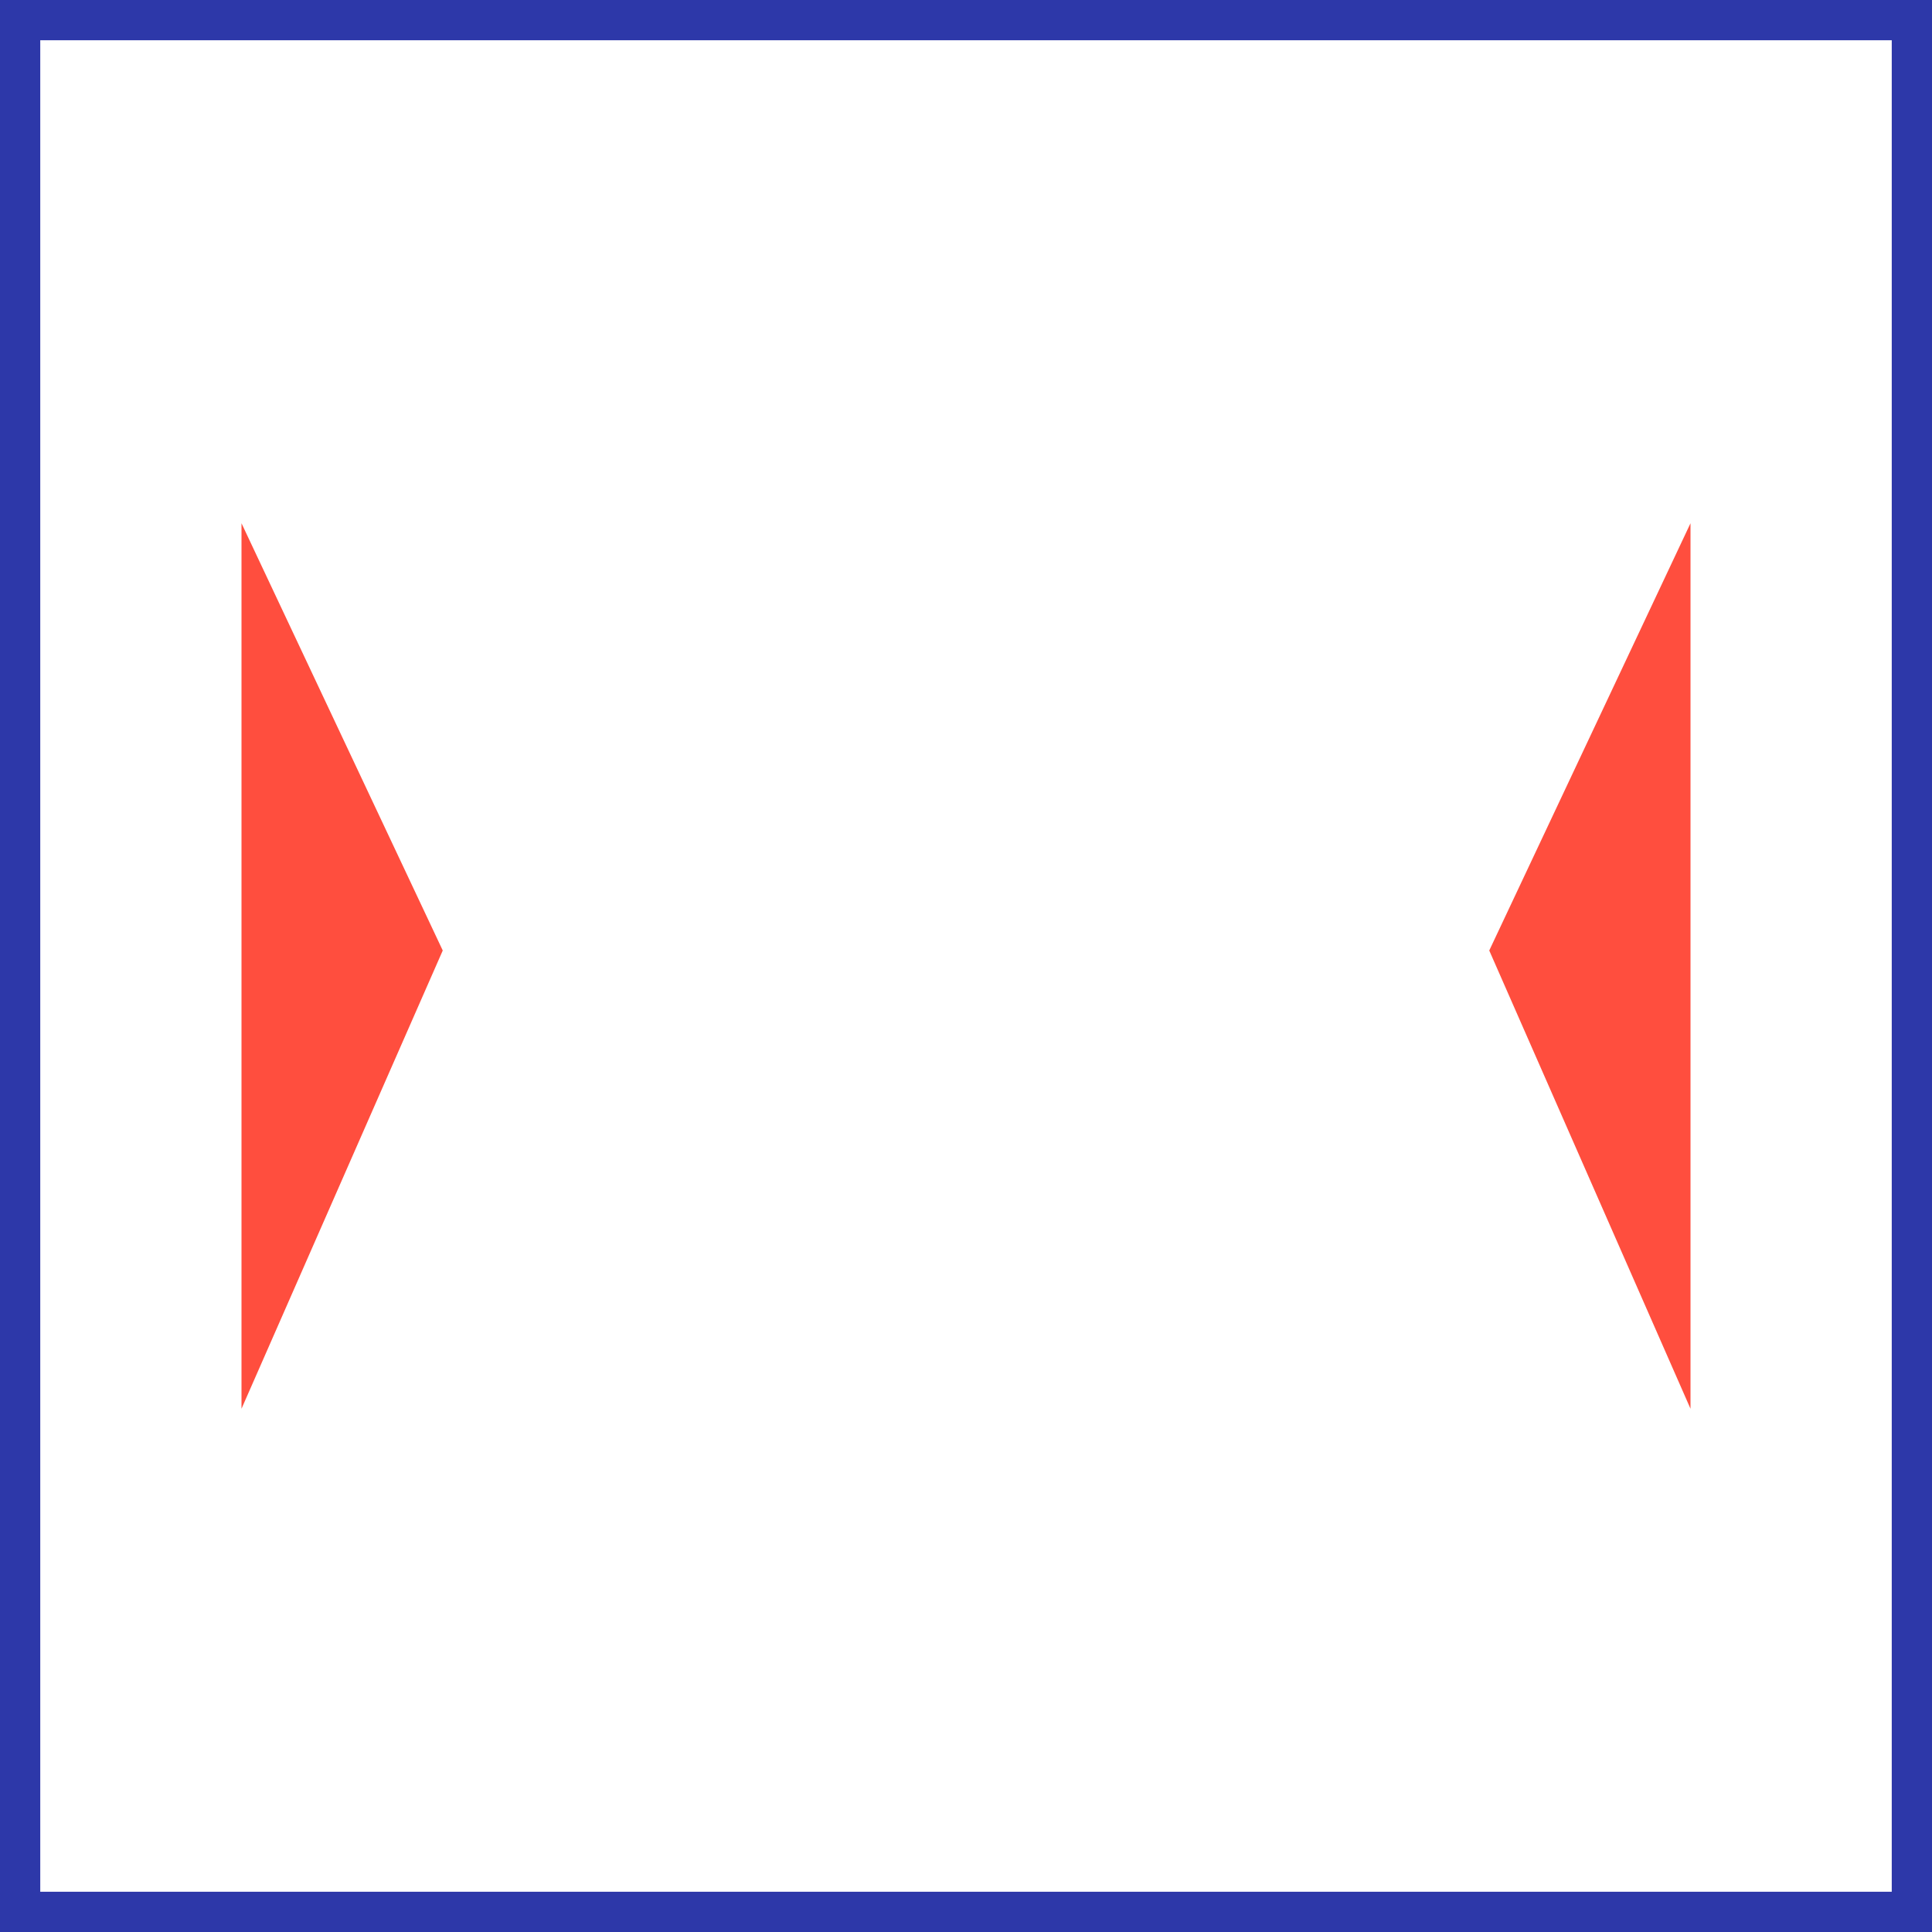
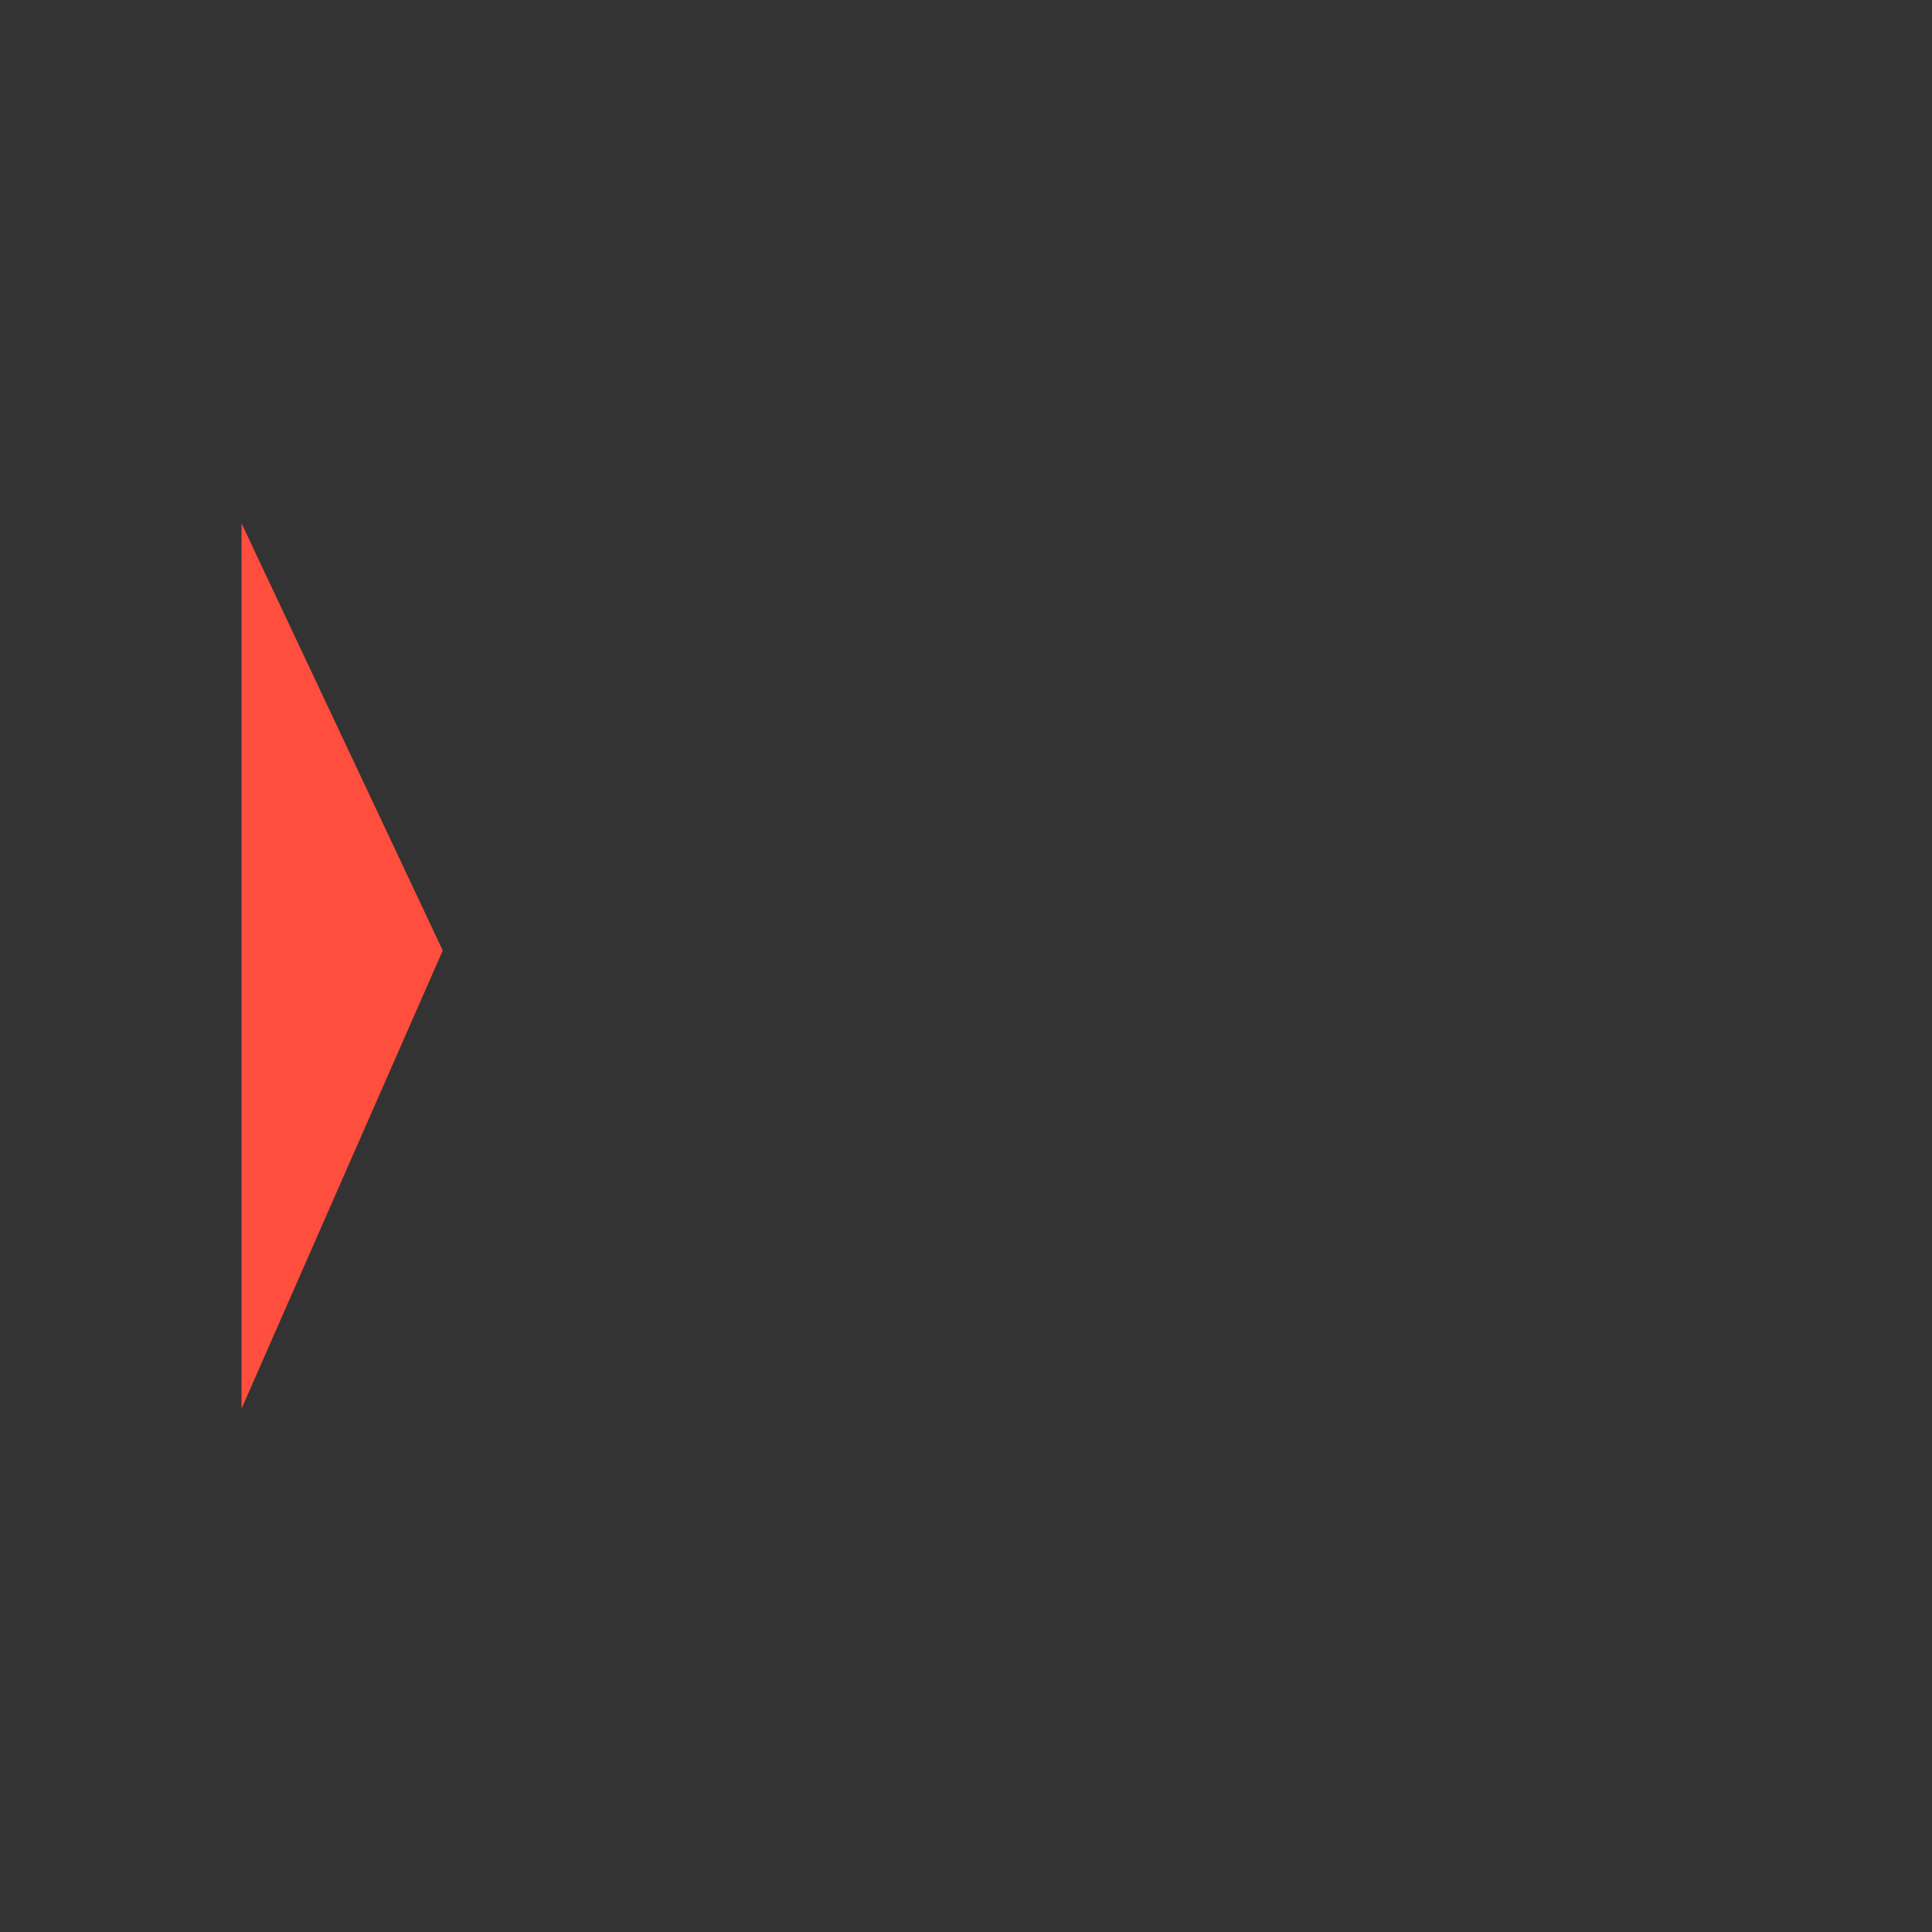
<svg xmlns="http://www.w3.org/2000/svg" width="48" height="48" viewBox="0 0 48 48" fill="none">
  <rect x="0" y="0" width="48" height="48" fill="#333333" stroke="none" />
-   <path d="M0.5 0.5H47.5V47.5H0.5V0.5Z" fill="white" stroke="#2D38A9" />
  <path d="M6 13V35L11 23.615L6 13Z" fill="#FF4E3E" />
-   <path d="M42 13V35L37 23.615L42 13Z" fill="#FF4E3E" />
+   <path d="M42 13V35L42 13Z" fill="#FF4E3E" />
</svg>